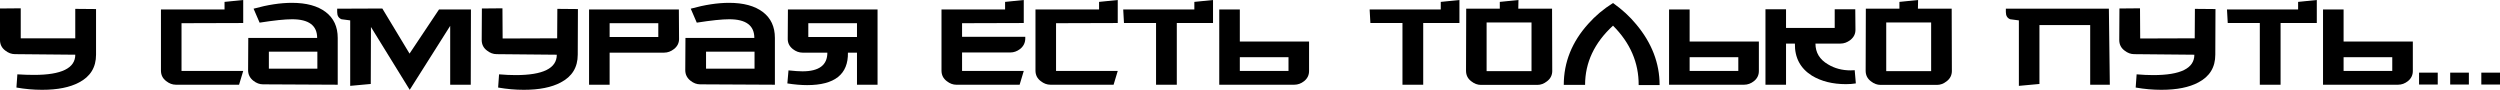
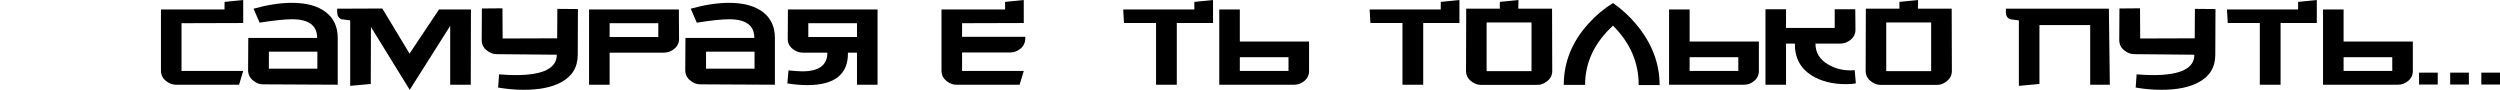
<svg xmlns="http://www.w3.org/2000/svg" id="_Слой_1" data-name="Слой 1" viewBox="0 0 2037.41 73.19">
-   <path d="M78.27,7.38v37.21c0,10.25-4.61,17.79-13.84,22.6-7.48,4-17.53,6-30.14,6-6.87,0-13.84-.62-20.91-1.85l.77-10.76c4.83.31,9.36.46,13.57.46,22.42,0,33.63-5.49,33.63-16.46l-49.18-.46c-2.78,0-5.4-.97-7.86-2.92-2.88-2.15-4.32-5.02-4.32-8.61V6.92l16.91-.15v24.45h44.44V7.23l16.91.15Z" />
  <path d="M198.21,0v18.76l-50.28.15v38.9h50.28l-3.38,11.23h-51.51c-2.77,0-5.38-.97-7.84-2.92-2.87-2.15-4.31-5.02-4.31-8.61V7.69h51.82V1.54l15.22-1.54Z" />
  <path d="M275.24,69.04l-60.92-.31c-2.76,0-5.37-.97-7.83-2.92-2.86-2.25-4.3-5.12-4.3-8.61l.15-26.29h56.13c0-10.15-6.82-15.22-20.45-15.22-5.84,0-14.66.92-26.45,2.77l-4.92-11.38c11.48-3.18,21.89-4.77,31.22-4.77,11.79,0,20.96,2.49,27.52,7.46,6.56,4.97,9.84,12.02,9.84,21.14v38.13ZM258.64,55.97v-13.84h-39.52v13.84h39.52Z" />
  <path d="M383.8,7.69l-.15,61.35h-16.76V21.07l-32.98,52.13-31.6-51.21-.15,46.44-16.76,1.54V16.61c-2.36-.31-4.71-.62-7.07-.92-2.36-.92-3.54-2.87-3.54-5.84v-2.77l36.79-.15,22.18,36.75,24.03-35.98h26.03Z" />
  <path d="M470.99,7.38l-.15,37.21c0,10.25-4.61,17.79-13.84,22.6-7.48,4-17.53,6-30.14,6-6.87,0-13.84-.62-20.91-1.85l.77-10.76c4.82.41,9.33.62,13.53.62,22.35,0,33.52-5.54,33.52-16.61l-49.05-.46c-2.77,0-5.38-.97-7.84-2.92-2.87-2.15-4.31-5.02-4.31-8.61l.15-25.68,16.76-.15.15,24.6,44.44-.15.15-23.99,16.76.15Z" />
  <path d="M553.41,31.37c.1,3.49-1.29,6.36-4.16,8.61-2.47,1.95-5.14,2.92-8.02,2.92h-44.41v26.14h-16.76V7.69h73.19l.15,23.68ZM536.49,30.14v-11.23h-39.67v11.23h39.67Z" />
  <path d="M631.52,69.04l-60.92-.31c-2.76,0-5.37-.97-7.83-2.92-2.86-2.25-4.3-5.12-4.3-8.61l.15-26.29h56.13c0-10.15-6.82-15.22-20.45-15.22-5.84,0-14.66.92-26.45,2.77l-4.92-11.38c11.48-3.18,21.89-4.77,31.22-4.77,11.79,0,20.96,2.49,27.52,7.46,6.56,4.97,9.84,12.02,9.84,21.14v38.13ZM614.92,55.97v-13.84h-39.52v13.84h39.52Z" />
  <path d="M642.59,57.36c4.82.51,8.61.77,11.38.77,13.53,0,20.3-5.07,20.3-15.22h-20.14c-2.87,0-5.54-.97-8-2.92-2.87-2.25-4.26-5.12-4.15-8.61l.15-23.68h73.04v61.35h-16.76v-26.14h-7.38c.31,17.63-10.78,26.45-33.26,26.45-4.91,0-10.27-.46-16.1-1.38l.92-10.61ZM698.41,30.14v-11.23h-39.67v11.23h39.67Z" />
  <path d="M835.57,31.22c0,3.59-1.44,6.51-4.31,8.77-2.46,1.85-5.07,2.77-7.84,2.77h-39.37v15.07h50.28l-3.38,11.23h-51.51c-2.77,0-5.38-.97-7.84-2.92-2.87-2.15-4.31-5.02-4.31-8.61V7.69h51.82V1.54l15.22-1.54v18.76l-50.28.15v11.07h51.51v1.23Z" />
-   <path d="M910.92,0v18.76l-50.28.15v38.9h50.28l-3.38,11.23h-51.51c-2.77,0-5.38-.97-7.84-2.92-2.87-2.15-4.31-5.02-4.31-8.61V7.69h51.82V1.54l15.22-1.54Z" />
  <path d="M988.57,0v18.76h-29.52v50.28h-16.91V18.76h-26.14l-.62-11.07h57.97V1.54l15.22-1.54Z" />
  <path d="M1066.84,33.83v23.68c.1,3.49-1.23,6.36-4.01,8.61-2.47,1.95-5.14,2.92-8.01,2.92h-61.17V7.69h16.76v26.14h56.43ZM1050.08,57.82v-11.23h-39.67v11.23h39.67Z" />
  <path d="M1189.39,0v18.76h-29.52v50.28h-16.91V18.76h-26.14l-.62-11.07h57.97V1.54l15.22-1.54Z" />
  <path d="M1265.04,57.66c0,3.59-1.44,6.46-4.31,8.61-2.46,1.95-5.07,2.92-7.84,2.92h-45.98c-2.77,0-5.38-.97-7.84-2.92-2.87-2.15-4.31-5.02-4.31-8.61l.15-50.59h27.37V1.54l15.22-1.54-.15,7.07h27.52l.15,50.59ZM1248.13,57.97V18.3h-36.6v39.67h36.6Z" />
  <path d="M1274.42,69.2c0-18.55,6.71-35.21,20.14-49.98,5.54-6.25,12.2-11.84,19.99-16.76,7.38,5.23,13.69,11.02,18.91,17.38,12.71,15.17,19.07,31.68,19.07,49.51h-17.07c.1-18.25-6.87-34.39-20.91-48.44-15.17,13.94-22.76,30.04-22.76,48.28h-17.38Z" />
  <path d="M1433.42,33.83v23.68c.1,3.49-1.23,6.36-4.01,8.61-2.47,1.95-5.14,2.92-8.01,2.92h-61.17V7.69h16.76v26.14h56.43ZM1416.66,57.82v-11.23h-39.67v11.23h39.67Z" />
  <path d="M1512.45,67.97c-2.47.41-5.14.61-8.02.61-10.9,0-20.16-2.31-27.77-6.92-9.46-5.94-14.09-14.66-13.88-26.14h-7.23v33.52h-16.76V7.54h16.76v15.22h39.67V7.54h16.76l.15,16.45c.1,3.49-1.29,6.36-4.19,8.61-2.48,1.95-5.18,2.92-8.07,2.92h-20.34c0,7.33,3.41,12.98,10.25,16.95,5.38,3.26,11.54,4.89,18.47,4.89,1.24,0,2.33-.05,3.26-.15l.93,10.76Z" />
  <path d="M1590.72,57.66c0,3.59-1.44,6.46-4.31,8.61-2.46,1.95-5.07,2.92-7.84,2.92h-45.98c-2.77,0-5.38-.97-7.84-2.92-2.87-2.15-4.31-5.02-4.31-8.61l.15-50.59h27.37V1.54l15.22-1.54-.15,7.07h27.52l.15,50.59ZM1573.81,57.97V18.3h-36.6v39.67h36.6Z" />
  <path d="M1719.42,69.04h-15.99V20.45h-41.36v47.98l-16.76,1.54V16.61c-2.36-.31-4.71-.62-7.07-.92-2.36-.92-3.54-2.87-3.54-5.84v-2.77h83.96l.77,61.97Z" />
  <path d="M1805.54,7.38l-.15,37.21c0,10.25-4.61,17.79-13.84,22.6-7.48,4-17.53,6-30.14,6-6.87,0-13.84-.62-20.91-1.85l.77-10.76c4.82.41,9.33.62,13.53.62,22.35,0,33.52-5.54,33.52-16.61l-49.05-.46c-2.77,0-5.38-.97-7.84-2.92-2.87-2.15-4.31-5.02-4.31-8.61l.15-25.68,16.76-.15.15,24.6,44.44-.15.15-23.99,16.76.15Z" />
  <path d="M1888.11,0v18.76h-29.52v50.28h-16.92V18.76h-26.14l-.62-11.07h57.97V1.54l15.22-1.54Z" />
  <path d="M1966.37,33.83v23.68c.1,3.49-1.23,6.36-4.01,8.61-2.46,1.95-5.14,2.92-8.01,2.92h-61.17V7.69h16.76v26.14h56.43ZM1949.61,57.82v-11.23h-39.67v11.23h39.67Z" />
  <path d="M1971.45,59.2h15.22v9.69h-15.22v-9.69Z" />
  <path d="M1996.82,59.2h15.22v9.69h-15.22v-9.69Z" />
  <path d="M2022.19,59.2h15.22v9.69h-15.22v-9.69Z" />
</svg>